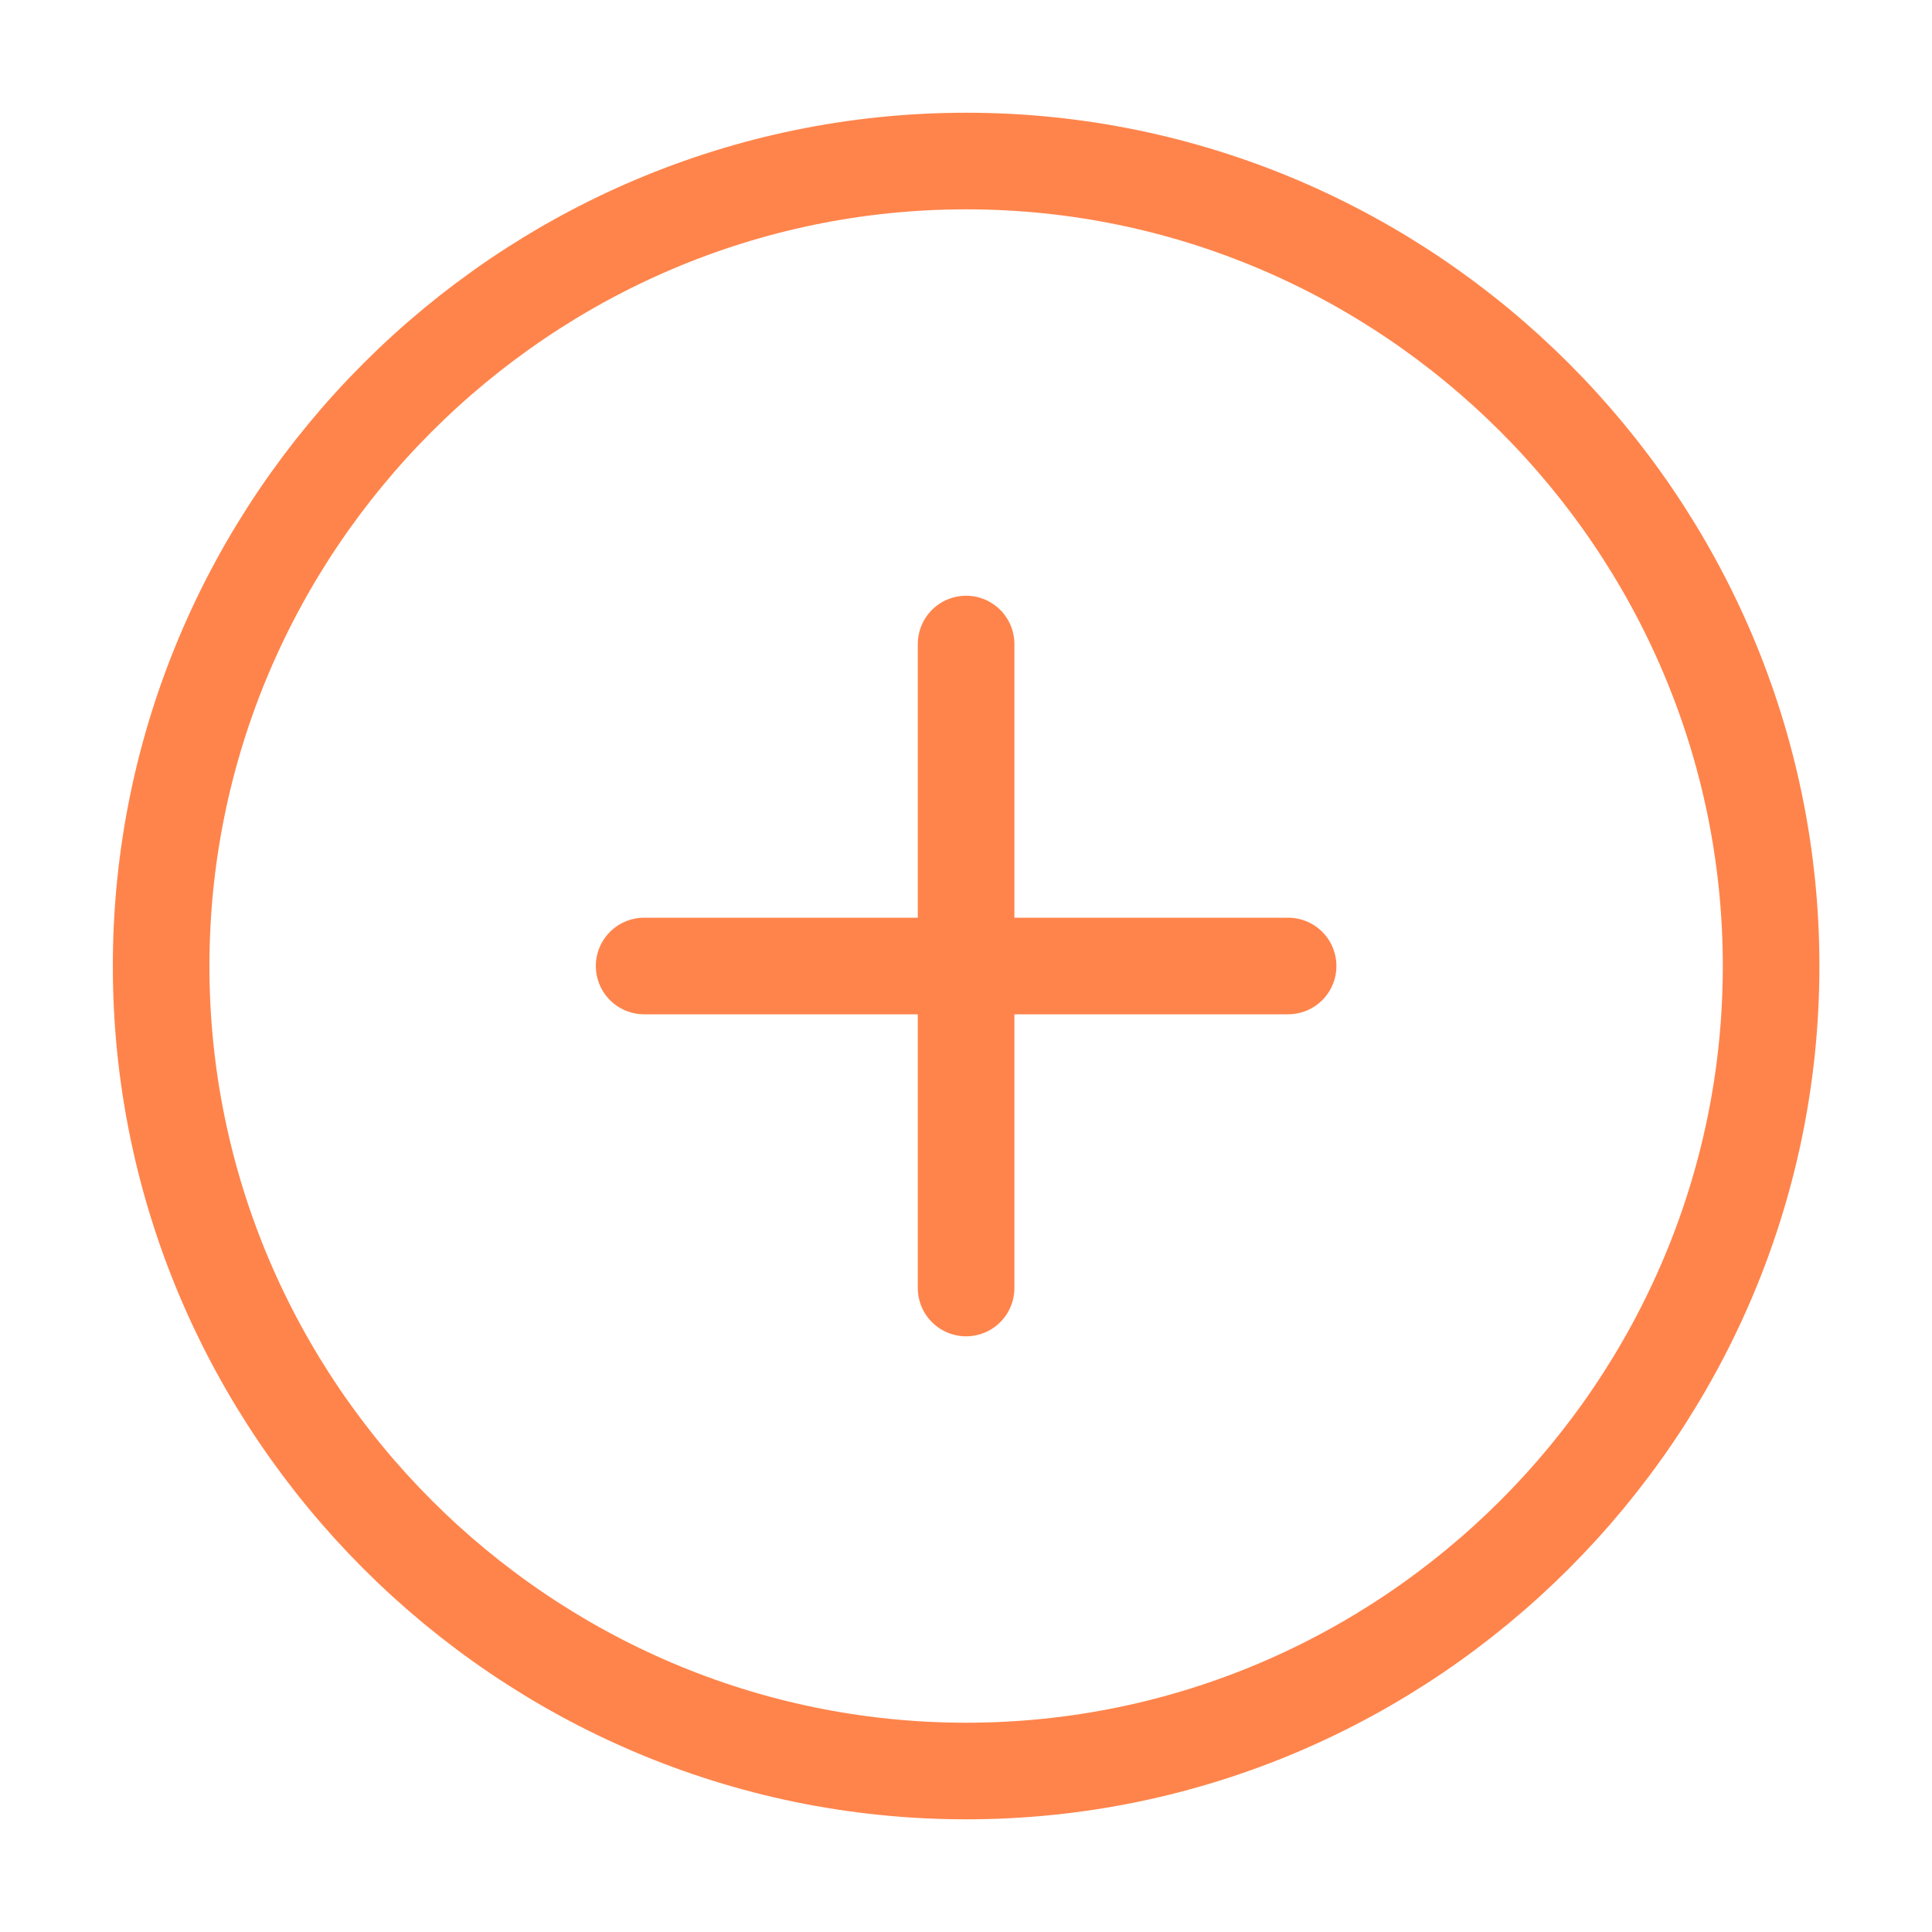
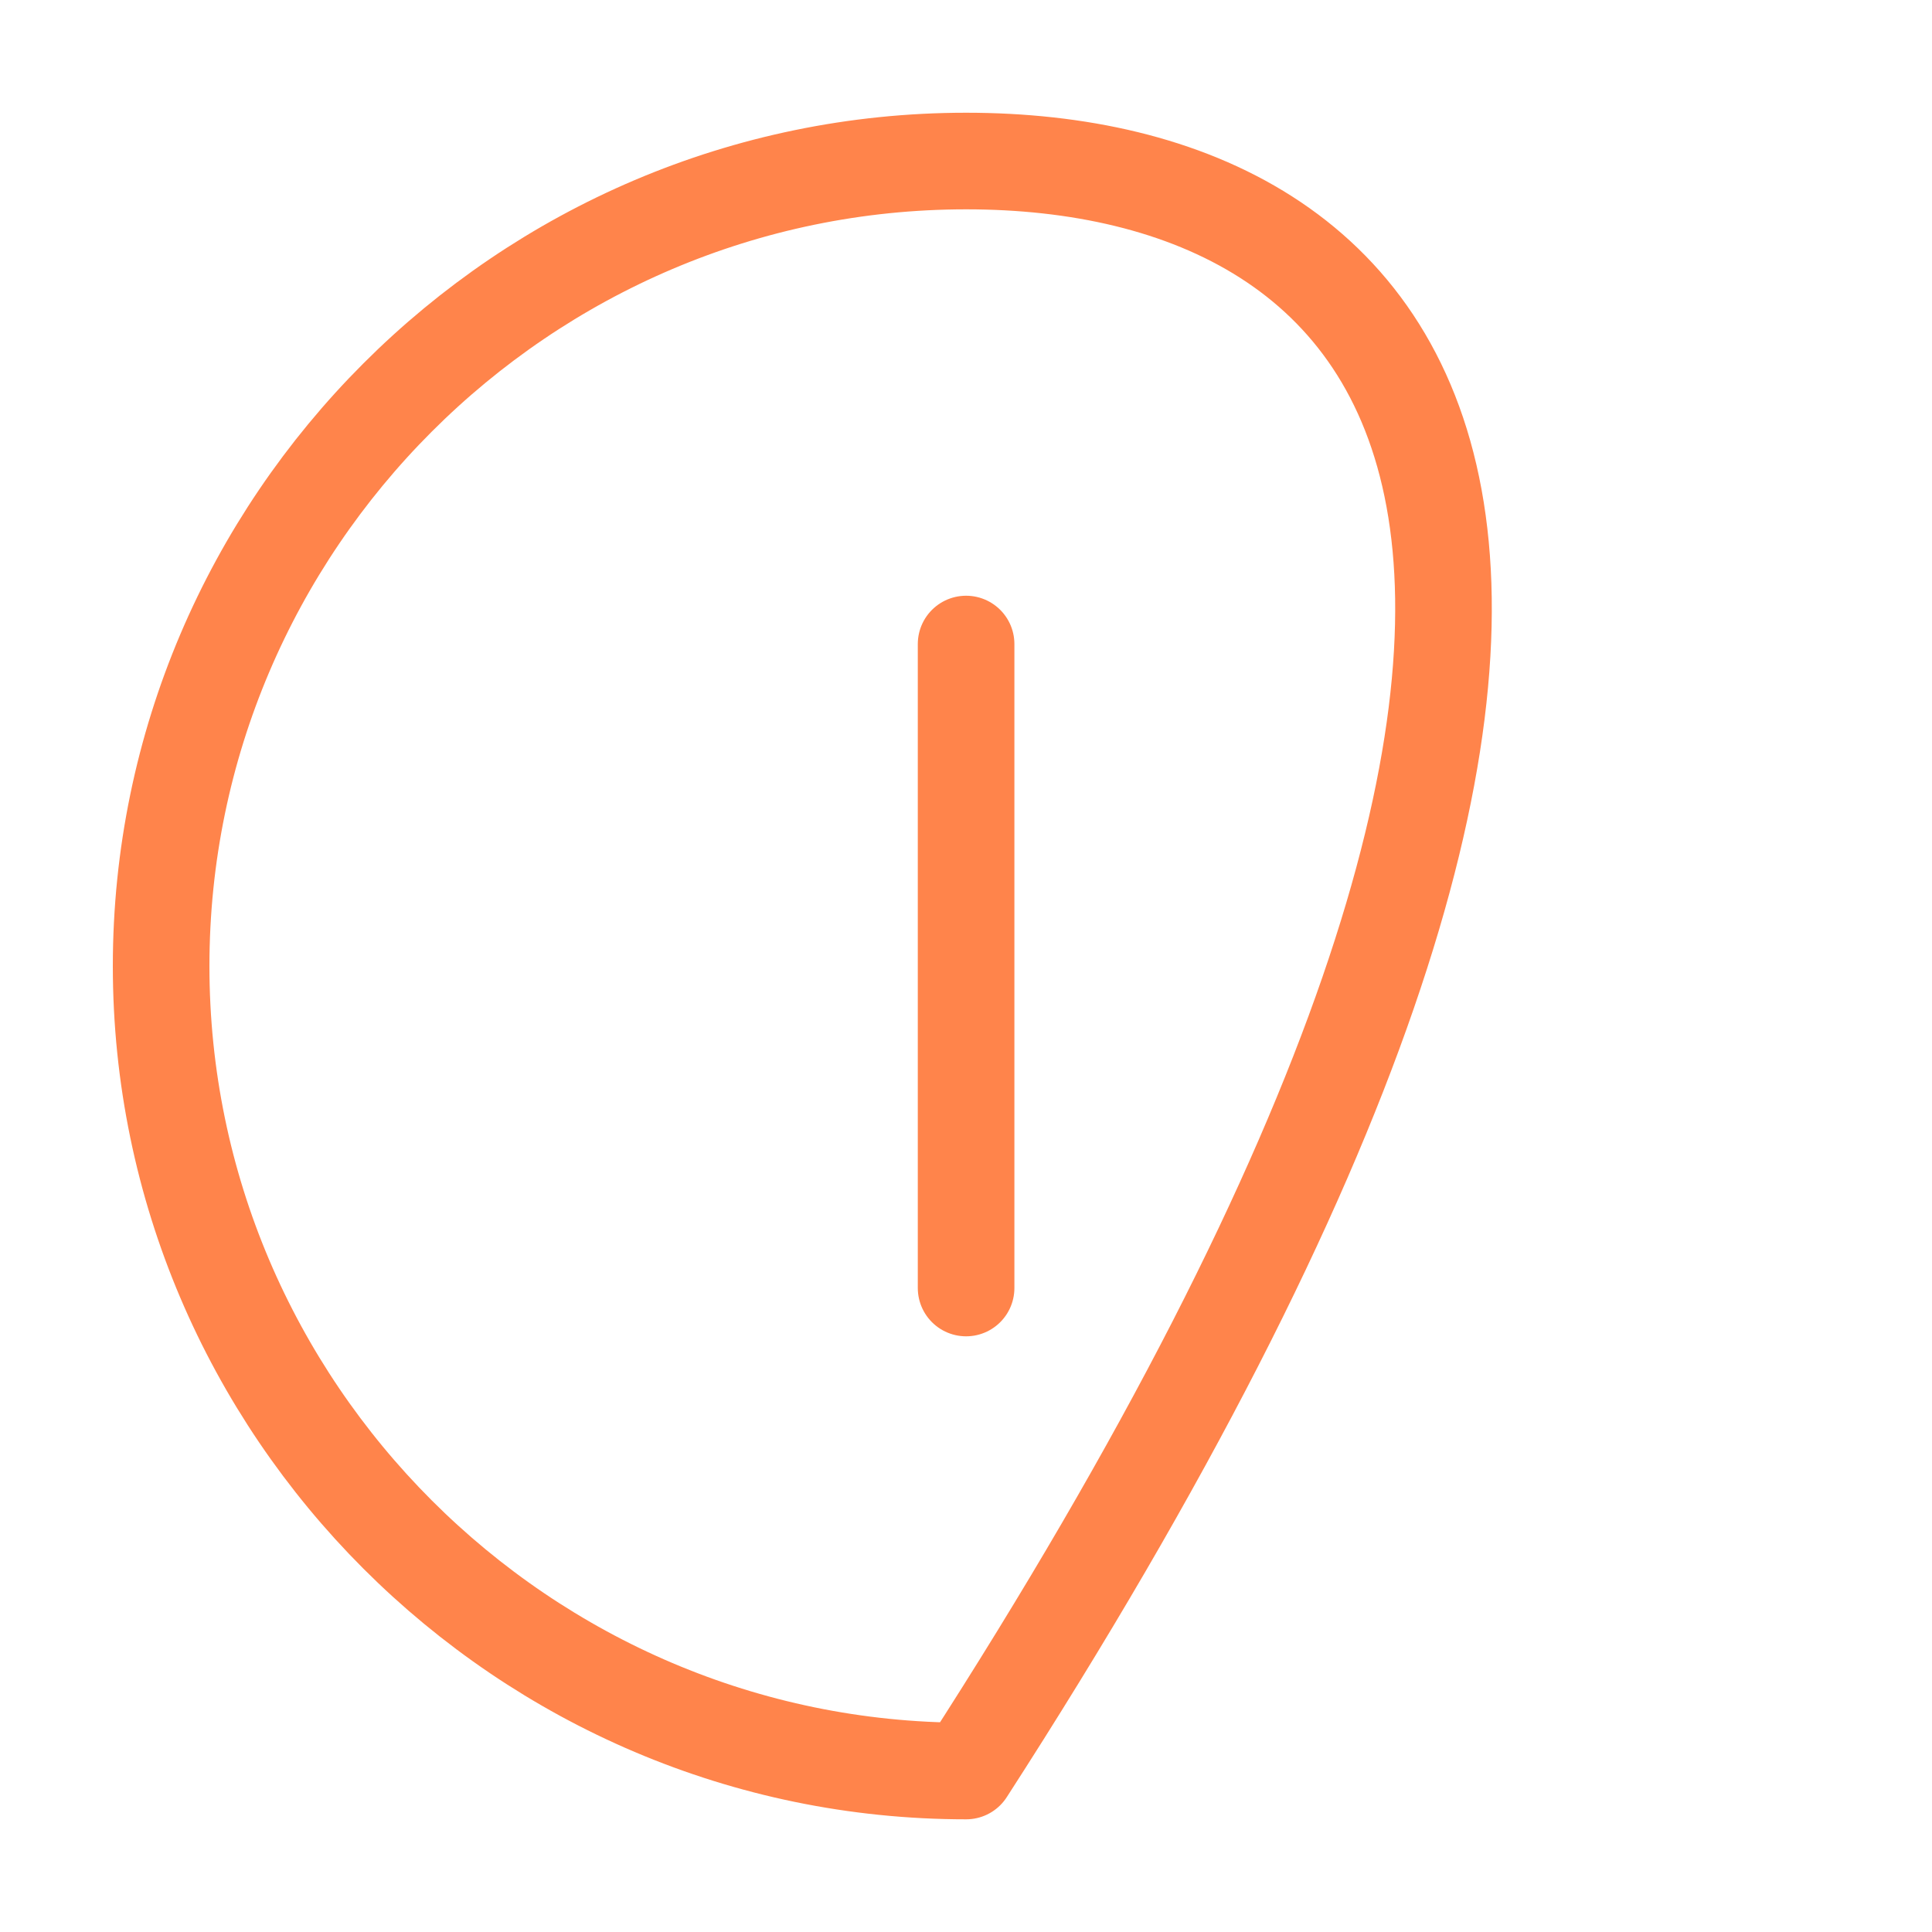
<svg xmlns="http://www.w3.org/2000/svg" width="40" height="40" viewBox="0 0 40 40" fill="none">
-   <path d="M20.003 36.667C29.169 36.667 36.669 29.167 36.669 20.001C36.669 10.834 29.169 3.334 20.003 3.334C10.836 3.334 3.336 10.834 3.336 20.001C3.336 29.167 10.836 36.667 20.003 36.667Z" stroke="#FF844B" stroke-width="2" stroke-linecap="round" stroke-linejoin="round" />
-   <path d="M13.336 20H26.669" stroke="#FF844B" stroke-width="2" stroke-linecap="round" stroke-linejoin="round" />
+   <path d="M20.003 36.667C36.669 10.834 29.169 3.334 20.003 3.334C10.836 3.334 3.336 10.834 3.336 20.001C3.336 29.167 10.836 36.667 20.003 36.667Z" stroke="#FF844B" stroke-width="2" stroke-linecap="round" stroke-linejoin="round" />
  <path d="M20.002 26.667V13.334" stroke="#FF844B" stroke-width="2" stroke-linecap="round" stroke-linejoin="round" />
</svg>